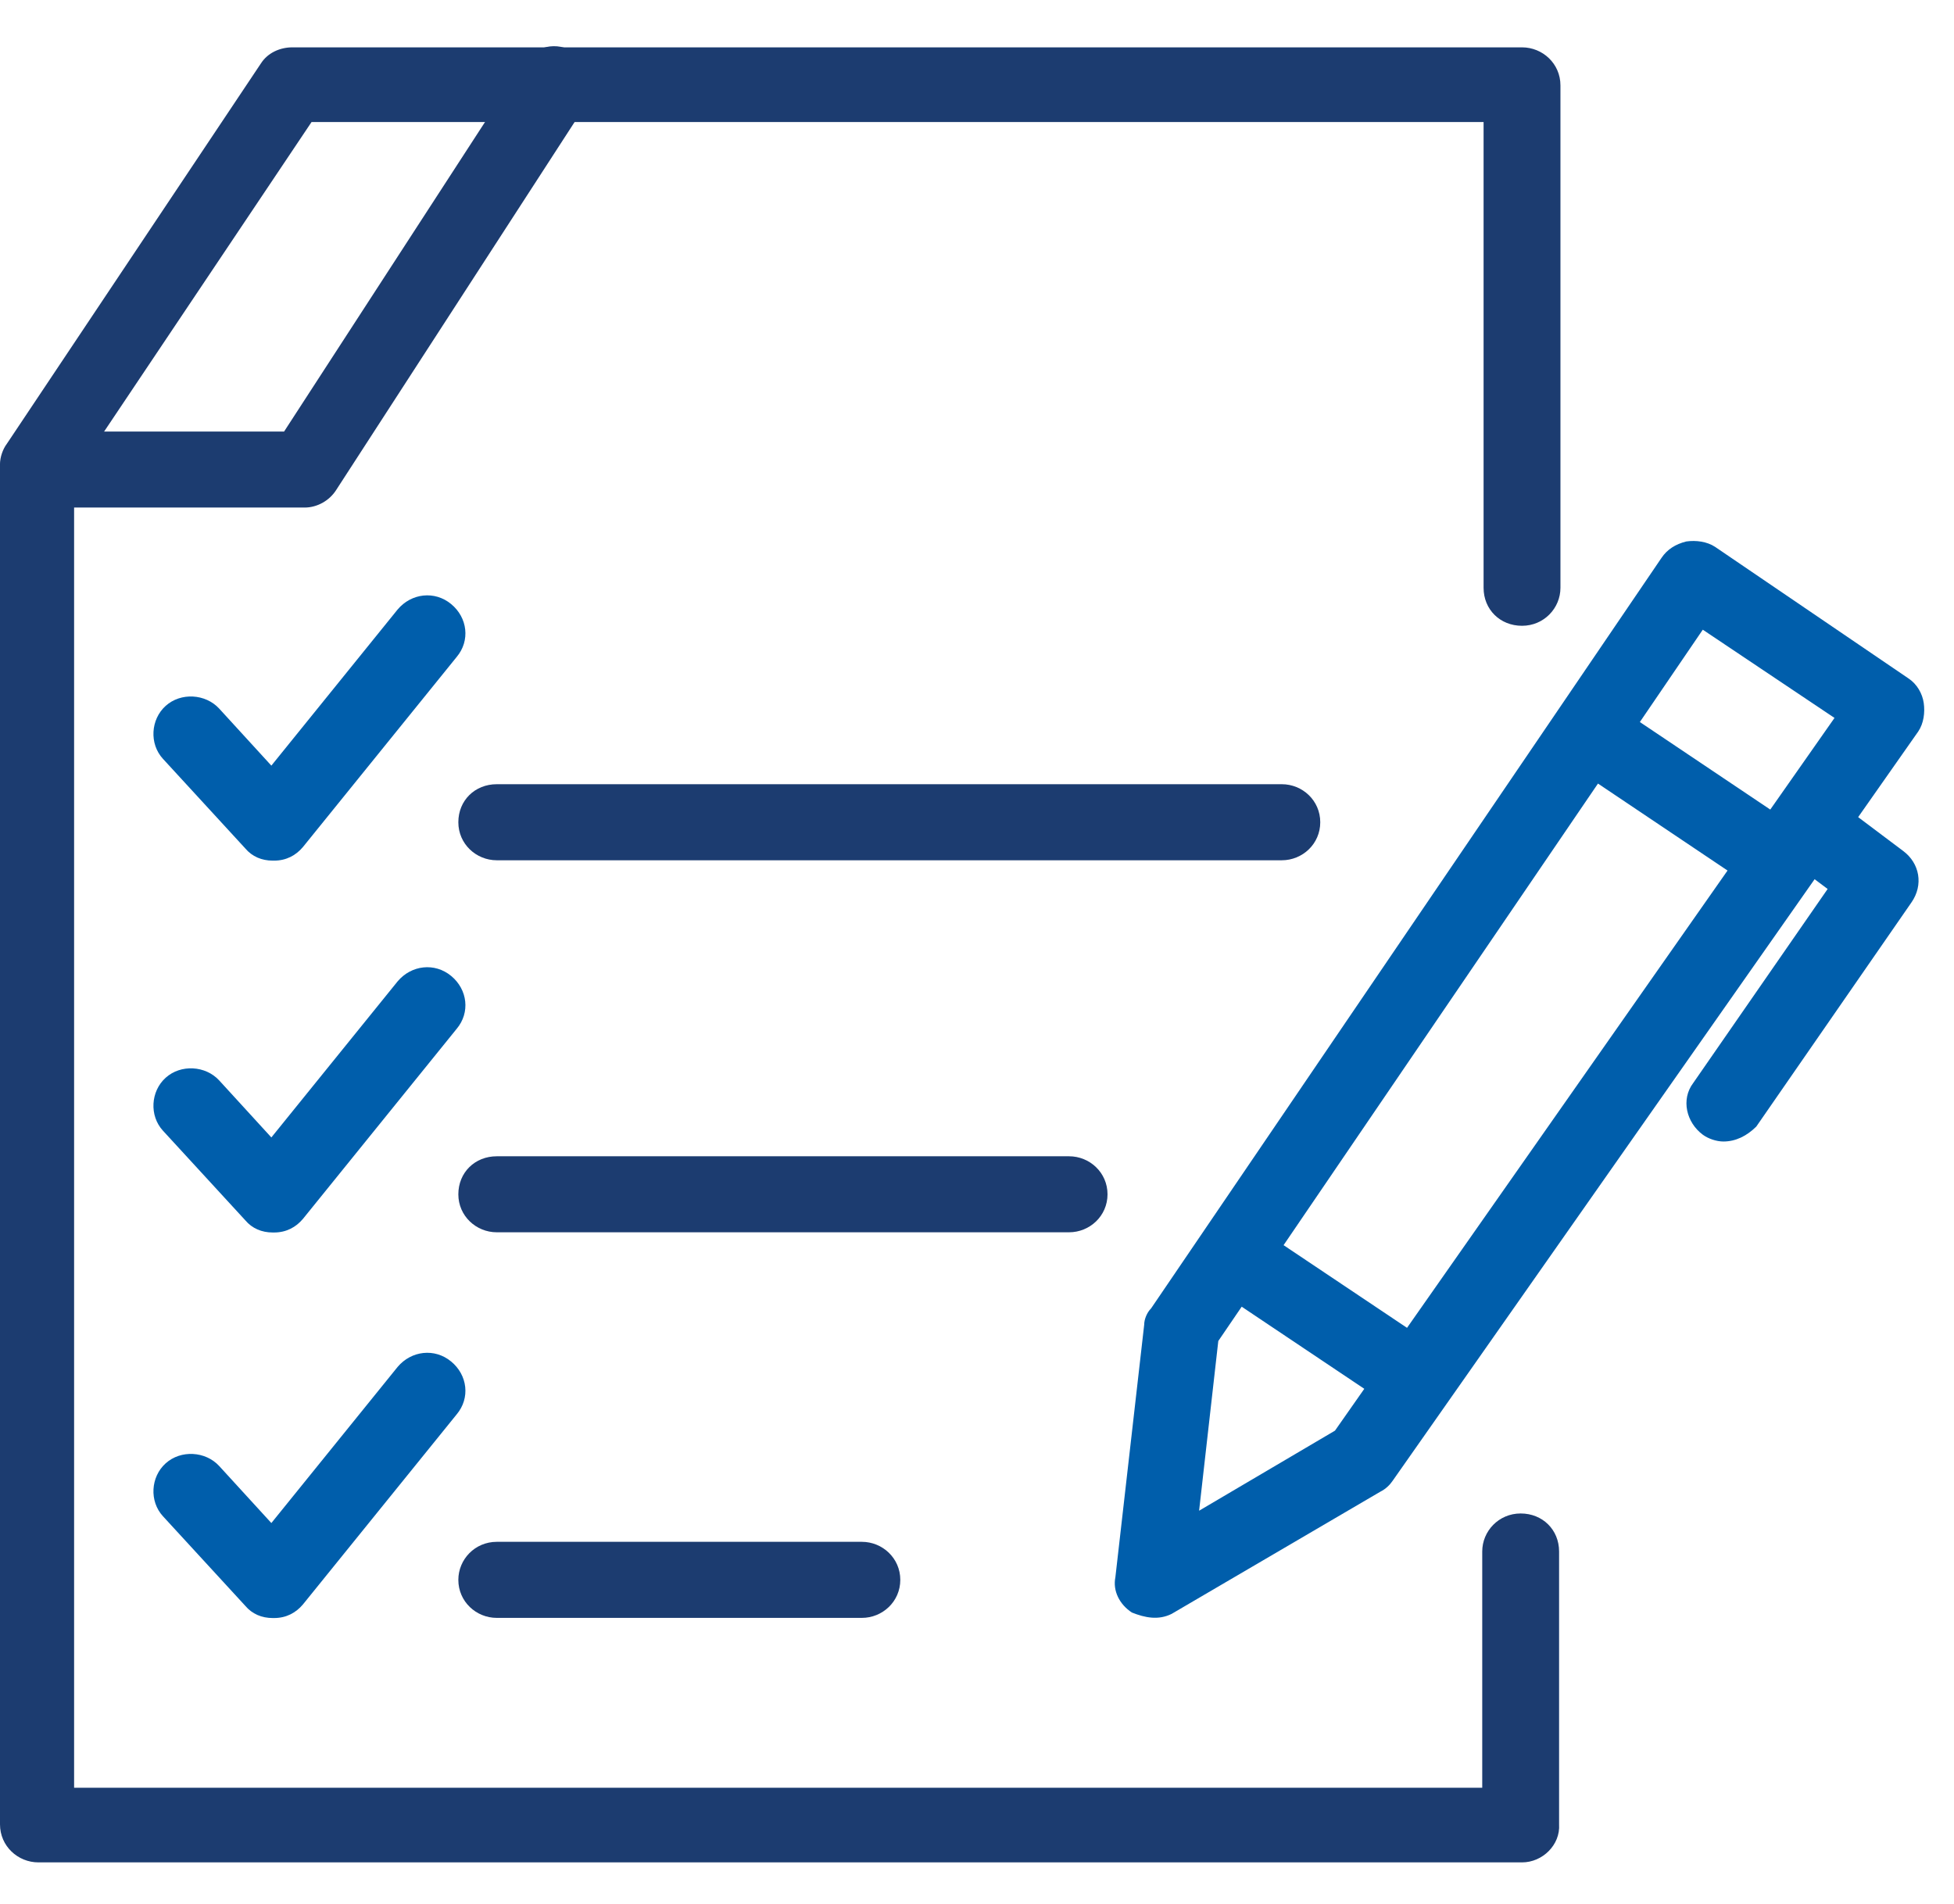
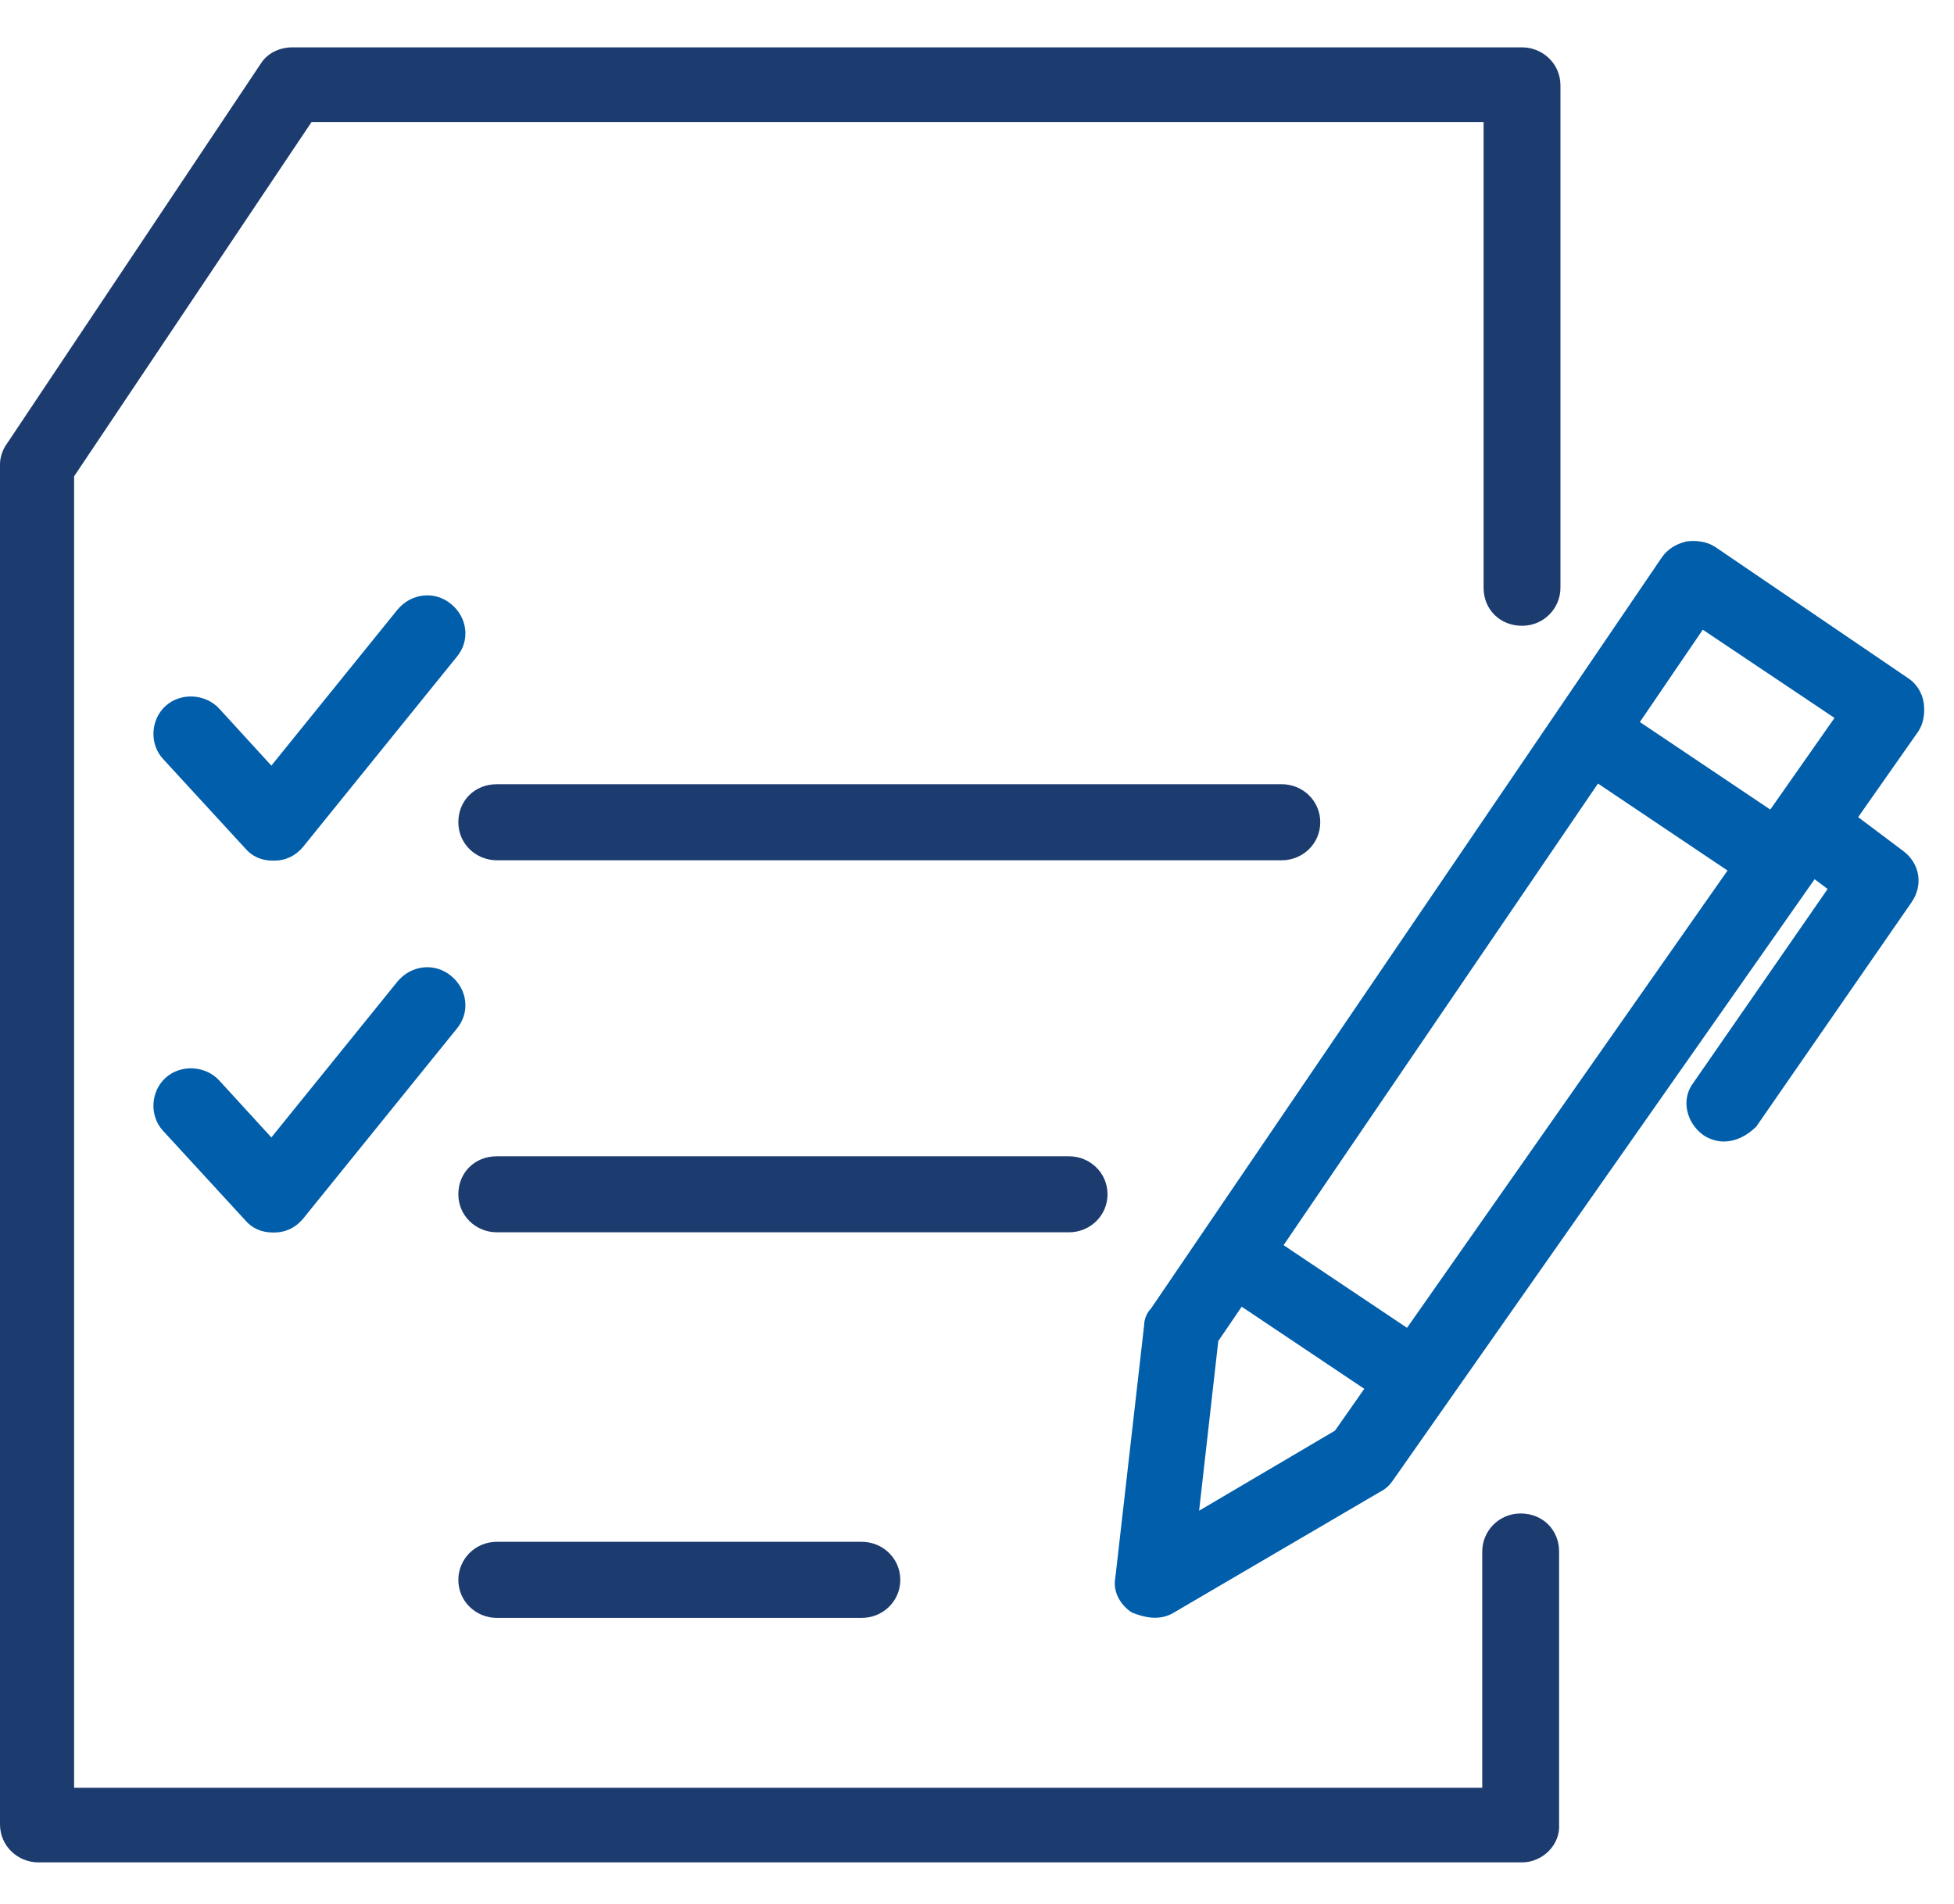
<svg xmlns="http://www.w3.org/2000/svg" width="39" height="38" viewBox="0 0 39 38" fill="none">
  <path d="M30.378 37.171H0.767C0.356 37.171 0 36.846 0 36.412V9.263C0 9.128 0.055 8.965 0.137 8.857L5.205 1.27C5.341 1.054 5.588 0.945 5.835 0.945H30.378C30.789 0.945 31.145 1.27 31.145 1.704V11.732C31.145 12.138 30.816 12.49 30.378 12.49C29.94 12.49 29.611 12.165 29.611 11.732V2.436H6.218L1.479 9.507V35.681H29.584V30.966C29.584 30.56 29.913 30.207 30.351 30.207C30.789 30.207 31.118 30.533 31.118 30.966V36.412C31.145 36.819 30.789 37.171 30.378 37.171Z" fill="#1C3C70" />
-   <path d="M6.081 10.13H0.767C0.356 10.13 0 9.805 0 9.371C0 8.938 0.329 8.613 0.767 8.613H5.67L10.437 1.27C10.656 0.918 11.121 0.81 11.477 1.053C11.834 1.27 11.916 1.731 11.697 2.083L6.711 9.778C6.574 9.995 6.328 10.13 6.081 10.13Z" fill="#1C3C70" />
  <path d="M25.584 17.17H9.915C9.504 17.17 9.148 16.845 9.148 16.411C9.148 15.977 9.477 15.652 9.915 15.652H25.584C25.995 15.652 26.351 15.977 26.351 16.411C26.351 16.845 25.995 17.17 25.584 17.17Z" fill="#1C3C70" />
  <path d="M21.338 24.595H9.915C9.504 24.595 9.148 24.27 9.148 23.837C9.148 23.403 9.477 23.078 9.915 23.078H21.338C21.749 23.078 22.105 23.403 22.105 23.837C22.105 24.27 21.749 24.595 21.338 24.595Z" fill="#1C3C70" />
  <path d="M17.202 32.291H9.915C9.504 32.291 9.148 31.966 9.148 31.532C9.148 31.126 9.477 30.773 9.915 30.773H17.202C17.613 30.773 17.969 31.099 17.969 31.532C17.969 31.966 17.613 32.291 17.202 32.291Z" fill="#1C3C70" />
  <path d="M5.443 17.177C5.224 17.177 5.032 17.096 4.895 16.933L3.252 15.145C2.978 14.847 3.005 14.359 3.307 14.088C3.608 13.817 4.101 13.845 4.375 14.143L5.416 15.281L7.936 12.165C8.21 11.839 8.676 11.785 9.004 12.056C9.333 12.327 9.388 12.788 9.114 13.113L6.046 16.906C5.909 17.069 5.717 17.177 5.471 17.177H5.443Z" fill="#005EAB" />
  <path d="M5.443 24.599C5.224 24.599 5.032 24.518 4.895 24.355L3.252 22.567C2.978 22.269 3.005 21.781 3.307 21.51C3.608 21.239 4.101 21.266 4.375 21.564L5.416 22.702L7.936 19.587C8.21 19.261 8.676 19.207 9.004 19.478C9.333 19.749 9.388 20.21 9.114 20.535L6.046 24.328C5.909 24.491 5.717 24.599 5.471 24.599H5.443Z" fill="#005EAB" />
-   <path d="M5.443 32.294C5.224 32.294 5.032 32.213 4.895 32.05L3.252 30.262C2.978 29.964 3.005 29.477 3.307 29.206C3.608 28.935 4.101 28.962 4.375 29.26L5.416 30.398L7.936 27.282C8.21 26.957 8.676 26.902 9.004 27.174C9.333 27.444 9.388 27.905 9.114 28.23L6.046 32.023C5.909 32.186 5.717 32.294 5.471 32.294H5.443Z" fill="#005EAB" />
  <path fill-rule="evenodd" clip-rule="evenodd" d="M22.591 32.184C22.852 32.288 23.12 32.343 23.385 32.211L27.549 29.773C27.658 29.719 27.74 29.637 27.795 29.556L36.218 17.548L36.478 17.743L33.794 21.617C33.548 21.943 33.657 22.403 33.986 22.647C34.095 22.728 34.26 22.783 34.397 22.783C34.643 22.783 34.862 22.674 35.054 22.485L38.149 18.014C38.396 17.662 38.314 17.228 37.985 16.984L37.087 16.309L38.286 14.6C38.396 14.437 38.423 14.22 38.396 14.031C38.369 13.841 38.259 13.652 38.095 13.543L34.232 10.915C34.068 10.807 33.849 10.78 33.657 10.807C33.438 10.861 33.274 10.969 33.164 11.132C29.767 16.127 26.371 21.12 22.974 26.115C22.892 26.196 22.837 26.332 22.837 26.44L22.262 31.48C22.207 31.751 22.344 32.022 22.591 32.184ZM25.619 24.852L31.894 15.639L34.48 17.375L28.083 26.502L25.619 24.852ZM24.783 26.08L24.316 26.765L23.933 30.152L26.645 28.554L27.23 27.719L24.783 26.08ZM32.73 14.411L35.333 16.158L36.615 14.329L33.986 12.568L32.73 14.411Z" fill="#005EAB" />
</svg>